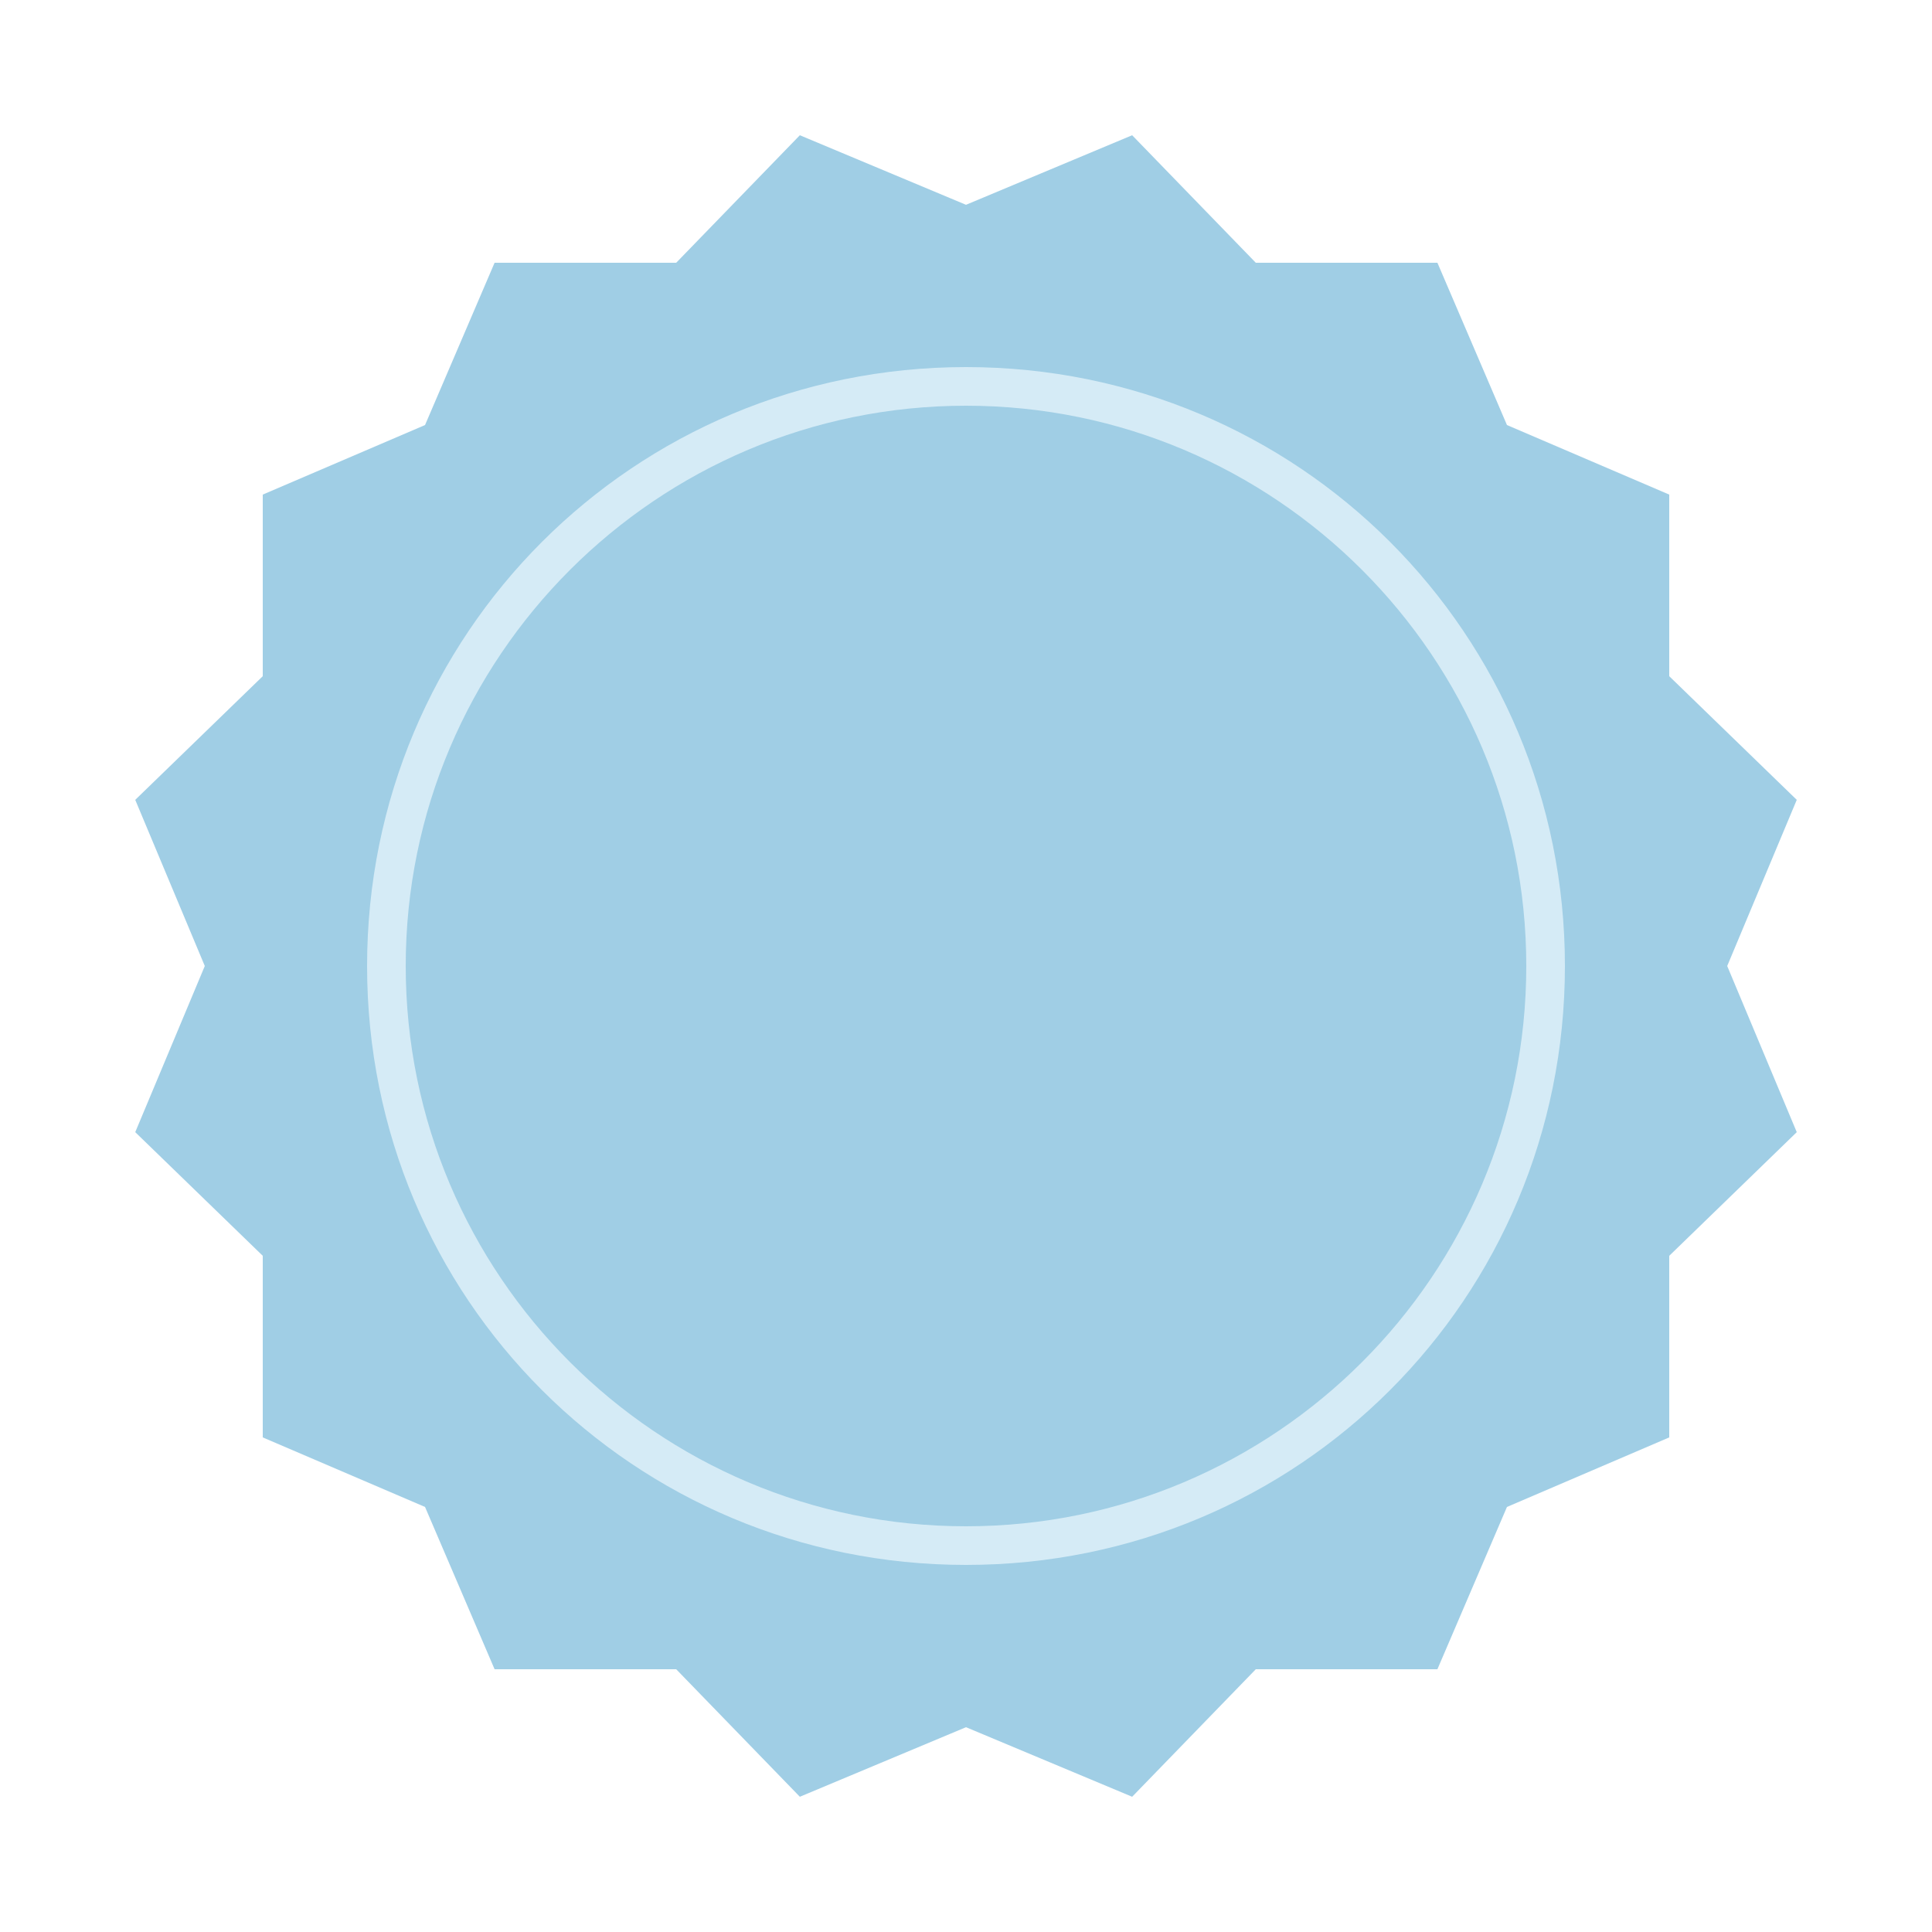
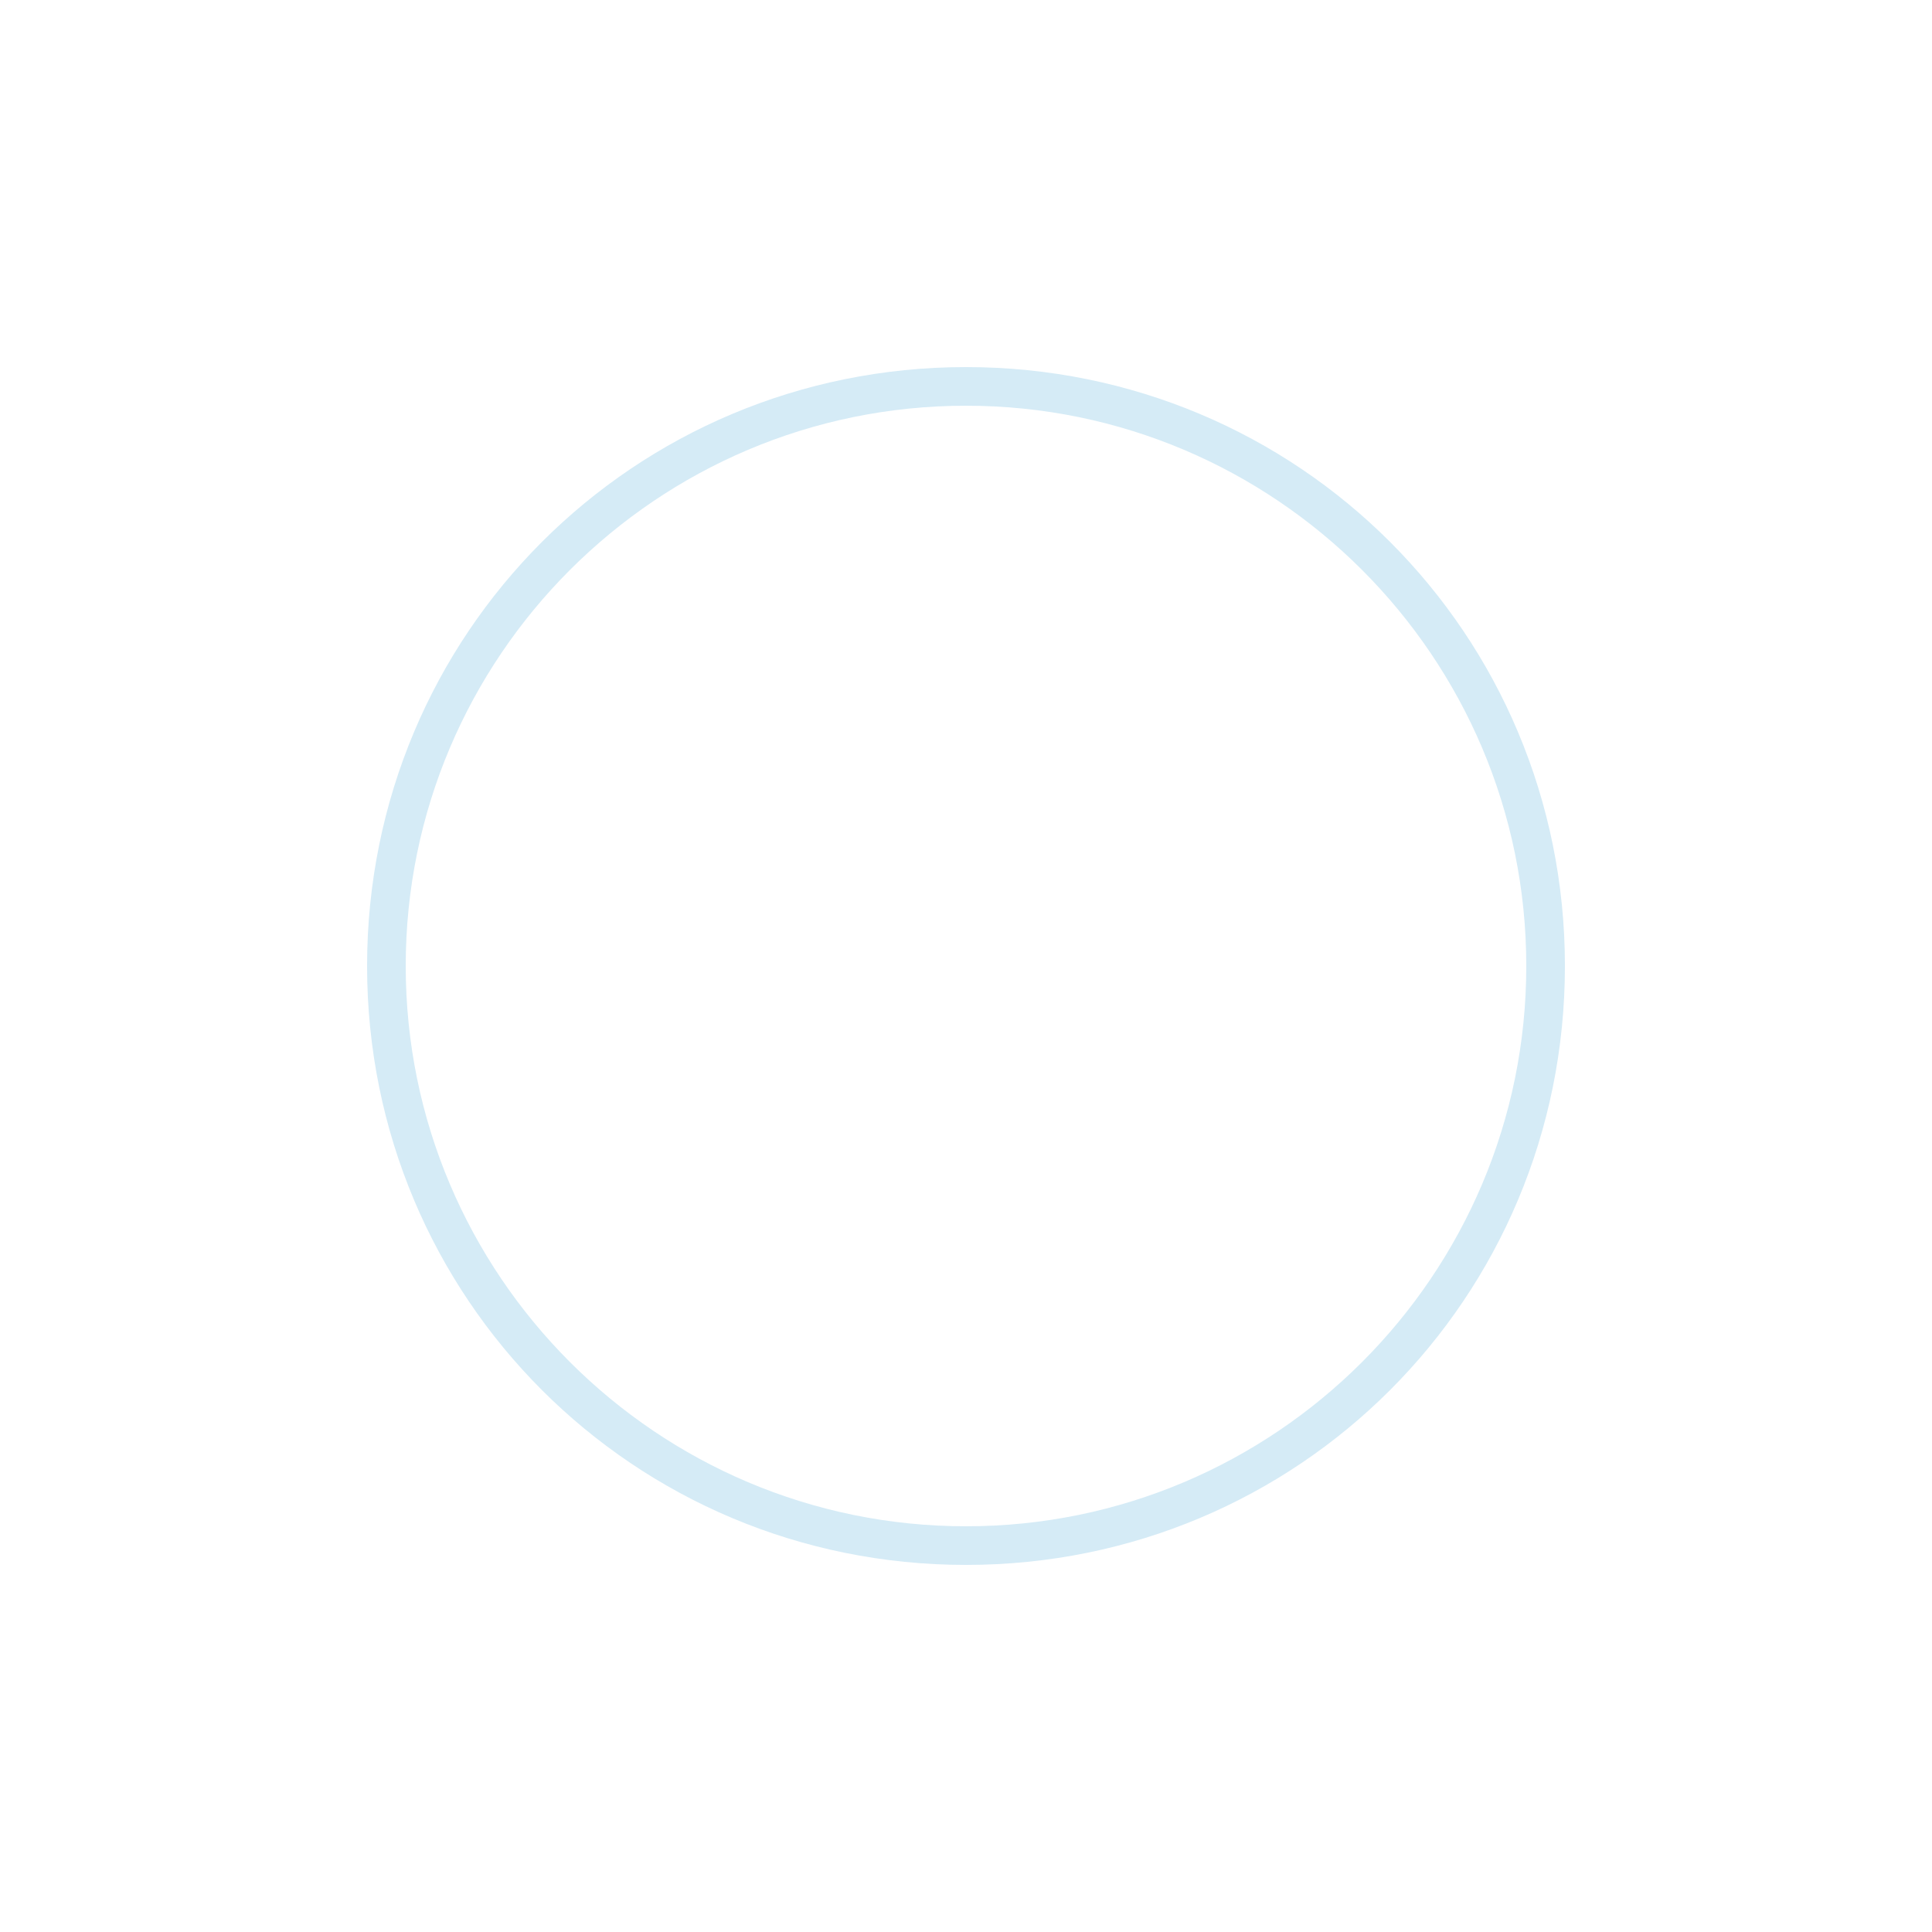
<svg xmlns="http://www.w3.org/2000/svg" version="1.1" viewBox="0 0 50 50">
-   <polygon fill="#A0CEE5" points="25,5.3 29.3,3.5 32.5,6.8 37.2,6.8 39,11 43.2,12.8 43.2,17.5 46.5,20.7 44.7,25 46.5,29.3 43.2,32.5    43.2,37.2 39,39 37.2,43.2 32.5,43.2 29.3,46.5 25,44.7 20.7,46.5 17.5,43.2 12.8,43.2 11,39 6.8,37.2 6.8,32.5 3.5,29.3 5.3,25    3.5,20.7 6.8,17.5 6.8,12.8 11,11 12.8,6.8 17.5,6.8 20.7,3.5  " />
  <path fill="#D5EBF6" d="M25,10.5c8,0,14.5,6.5,14.5,14.5S33,39.5,25,39.5S10.5,33,10.5,25S17,10.5,25,10.5 M25,9.5   C16.4,9.5,9.5,16.4,9.5,25S16.4,40.5,25,40.5S40.5,33.6,40.5,25S33.6,9.5,25,9.5L25,9.5z" />
</svg>